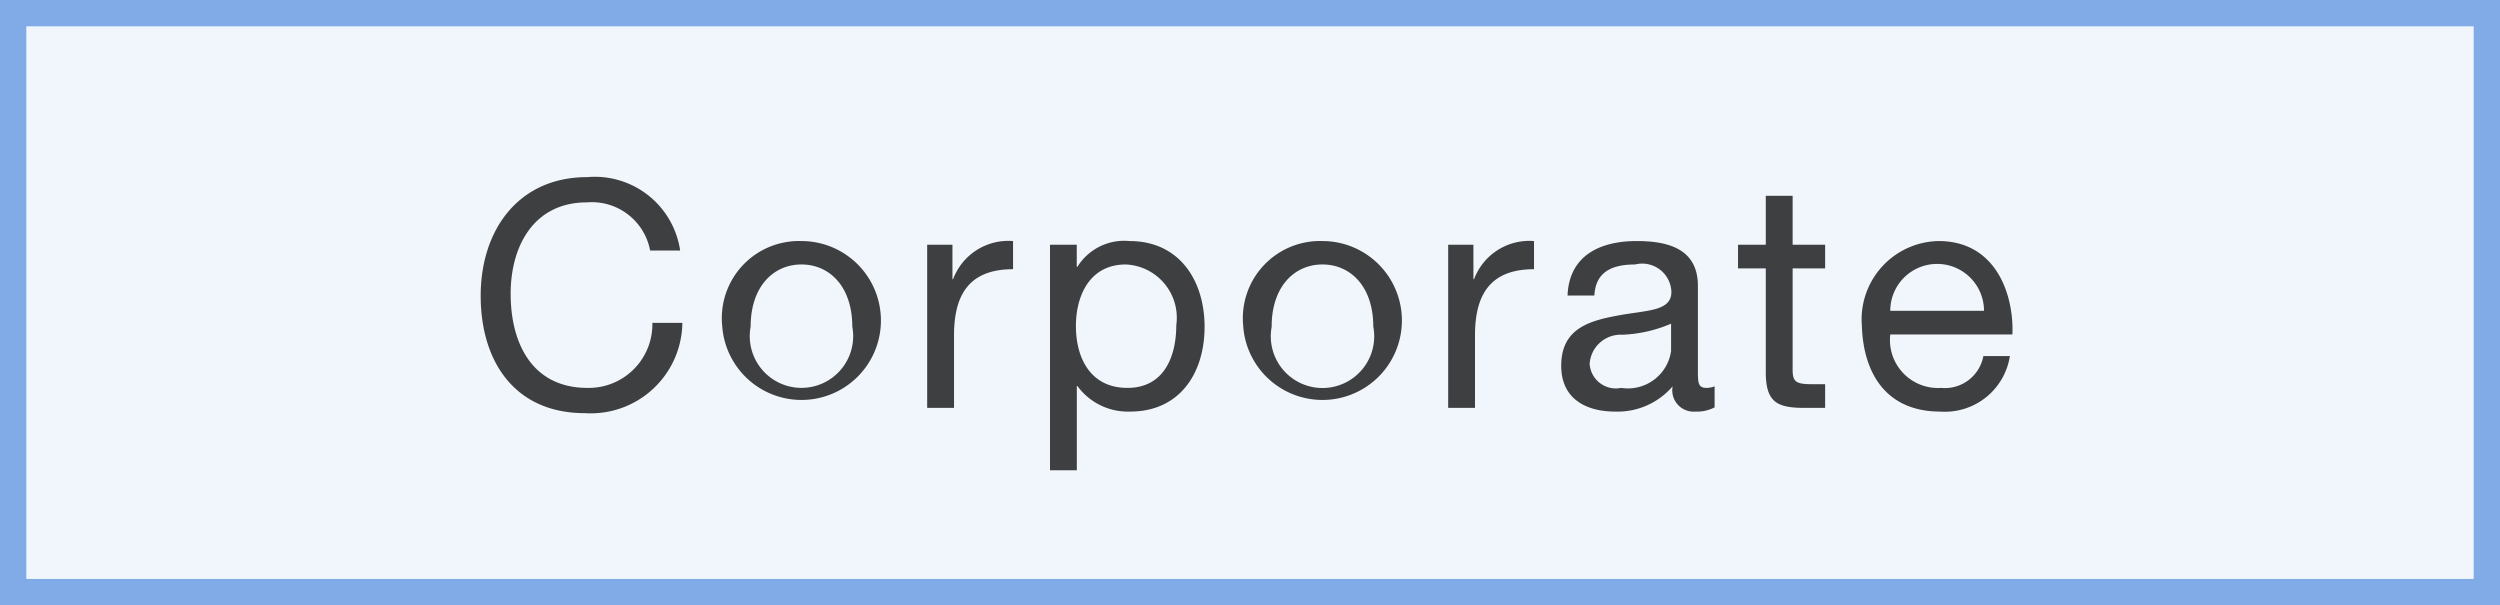
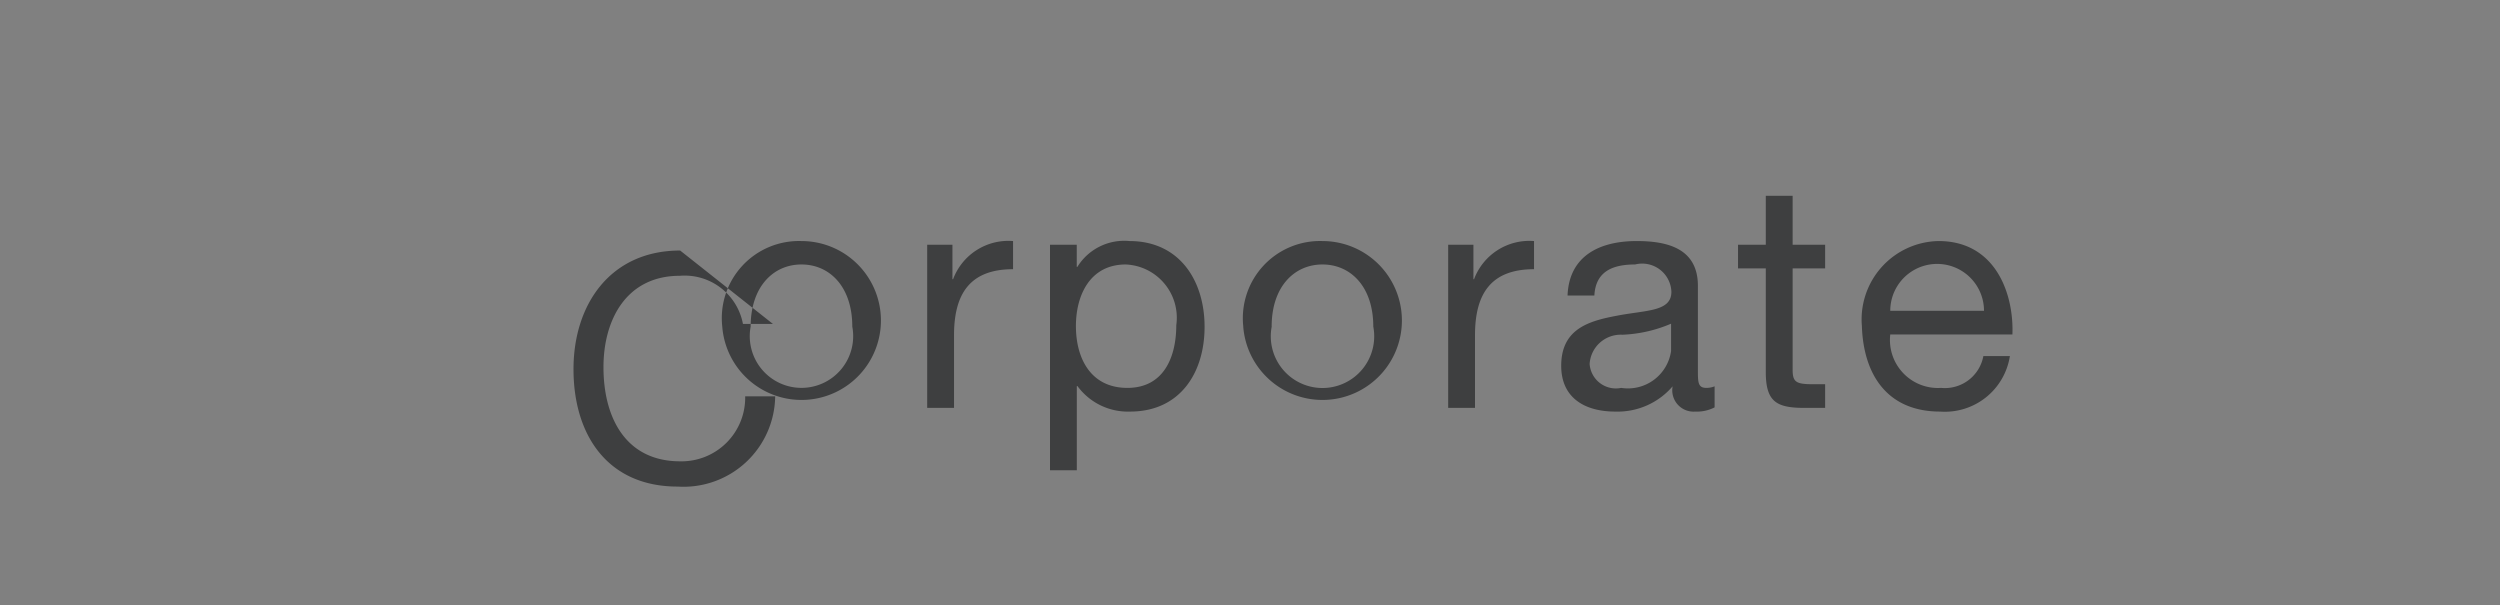
<svg xmlns="http://www.w3.org/2000/svg" id="_00001.svg_00001.png" data-name="00001.svg, 00001.png" width="95" height="23" viewBox="0 0 95 23">
  <rect x="0" y="0" width="95" height="23" fill="#808080" stroke="none" />
  <defs>
    <style>
      .cls-1 {
        fill: #f1f6fc;
        stroke: #81abe6;
        stroke-width: 1px;
      }

      .cls-2 {
        fill: #3e3f40;
        fill-rule: evenodd;
      }
    </style>
  </defs>
-   <rect id="長方形_25" data-name="長方形 25" class="cls-1" x="0.5" y="0.5" width="94" height="22" />
-   <path id="Corporate_のコピー" data-name="Corporate のコピー" class="cls-2" d="M355.346,2073.02a3.278,3.278,0,0,0-3.527-2.79c-2.638,0-4.053,2.03-4.053,4.51,0,2.5,1.295,4.46,3.958,4.46a3.483,3.483,0,0,0,3.706-3.43h-1.14a2.419,2.419,0,0,1-2.471,2.47c-2.05,0-2.914-1.63-2.914-3.58,0-1.79.864-3.47,2.9-3.47a2.254,2.254,0,0,1,2.4,1.83h1.14Zm1.6,2.89a3.019,3.019,0,1,0,3.01-3.25A2.932,2.932,0,0,0,356.946,2075.91Zm1.079,0c0-1.52.864-2.36,1.931-2.36s1.931,0.84,1.931,2.36A1.965,1.965,0,1,1,358.025,2075.91Zm6.708,3.09h1.02v-2.76c0-1.57.6-2.51,2.243-2.51v-1.07a2.242,2.242,0,0,0-2.279,1.45h-0.024v-1.31h-0.96v6.2Zm9.466-3.15c0,1.21-.468,2.39-1.859,2.39s-1.955-1.12-1.955-2.35c0-1.16.527-2.34,1.895-2.34A2.027,2.027,0,0,1,374.2,2075.85Zm-4.8,5.52h1.02v-3.2h0.024a2.375,2.375,0,0,0,2,.97c1.895,0,2.831-1.47,2.831-3.22s-0.948-3.26-2.854-3.26a2.09,2.09,0,0,0-1.979.98h-0.024v-0.84H369.4v8.57Zm7.344-5.46a3.019,3.019,0,1,0,3.011-3.25A2.933,2.933,0,0,0,376.745,2075.91Zm1.08,0c0-1.52.863-2.36,1.931-2.36s1.931,0.84,1.931,2.36A1.965,1.965,0,1,1,377.825,2075.91Zm6.708,3.09h1.019v-2.76c0-1.57.6-2.51,2.243-2.51v-1.07a2.243,2.243,0,0,0-2.279,1.45h-0.024v-1.31h-0.959v6.2Zm8.47-2.16a1.656,1.656,0,0,1-1.895,1.4,1,1,0,0,1-1.2-.91,1.185,1.185,0,0,1,1.248-1.11,5.209,5.209,0,0,0,1.847-.42v1.04Zm1.655,1.34a0.833,0.833,0,0,1-.312.06c-0.324,0-.324-0.21-0.324-0.69v-3.19c0-1.45-1.211-1.7-2.327-1.7-1.379,0-2.566.54-2.626,2.07h1.019c0.048-.91.684-1.18,1.547-1.18a1.111,1.111,0,0,1,1.38,1.04c0,0.76-.96.69-2.087,0.91-1.056.2-2.1,0.5-2.1,1.9,0,1.24.923,1.74,2.051,1.74a2.752,2.752,0,0,0,2.183-.96,0.811,0.811,0,0,0,.863.96,1.461,1.461,0,0,0,.732-0.16v-0.8Zm2.966-7.24H396.6v1.86h-1.055v0.9H396.6v3.94c0,1.14.42,1.36,1.476,1.36h0.779v-0.9h-0.468c-0.635,0-.767-0.08-0.767-0.55v-3.85h1.235v-0.9h-1.235v-1.86Zm7.246,6.09a1.487,1.487,0,0,1-1.607,1.21,1.824,1.824,0,0,1-1.931-2.03h4.642c0.06-1.5-.612-3.55-2.807-3.55a2.979,2.979,0,0,0-2.914,3.22c0.06,1.9,1,3.26,2.974,3.26a2.5,2.5,0,0,0,2.651-2.11H404.87Zm-3.538-1.72a1.781,1.781,0,0,1,3.562,0h-3.562Z" transform="translate(-329.5 -2063.5)" />
+   <path id="Corporate_のコピー" data-name="Corporate のコピー" class="cls-2" d="M355.346,2073.02c-2.638,0-4.053,2.03-4.053,4.51,0,2.5,1.295,4.46,3.958,4.46a3.483,3.483,0,0,0,3.706-3.43h-1.14a2.419,2.419,0,0,1-2.471,2.47c-2.05,0-2.914-1.63-2.914-3.58,0-1.79.864-3.47,2.9-3.47a2.254,2.254,0,0,1,2.4,1.83h1.14Zm1.6,2.89a3.019,3.019,0,1,0,3.01-3.25A2.932,2.932,0,0,0,356.946,2075.91Zm1.079,0c0-1.52.864-2.36,1.931-2.36s1.931,0.84,1.931,2.36A1.965,1.965,0,1,1,358.025,2075.91Zm6.708,3.09h1.02v-2.76c0-1.57.6-2.51,2.243-2.51v-1.07a2.242,2.242,0,0,0-2.279,1.45h-0.024v-1.31h-0.96v6.2Zm9.466-3.15c0,1.21-.468,2.39-1.859,2.39s-1.955-1.12-1.955-2.35c0-1.16.527-2.34,1.895-2.34A2.027,2.027,0,0,1,374.2,2075.85Zm-4.8,5.52h1.02v-3.2h0.024a2.375,2.375,0,0,0,2,.97c1.895,0,2.831-1.47,2.831-3.22s-0.948-3.26-2.854-3.26a2.09,2.09,0,0,0-1.979.98h-0.024v-0.84H369.4v8.57Zm7.344-5.46a3.019,3.019,0,1,0,3.011-3.25A2.933,2.933,0,0,0,376.745,2075.91Zm1.08,0c0-1.52.863-2.36,1.931-2.36s1.931,0.84,1.931,2.36A1.965,1.965,0,1,1,377.825,2075.91Zm6.708,3.09h1.019v-2.76c0-1.57.6-2.51,2.243-2.51v-1.07a2.243,2.243,0,0,0-2.279,1.45h-0.024v-1.31h-0.959v6.2Zm8.47-2.16a1.656,1.656,0,0,1-1.895,1.4,1,1,0,0,1-1.2-.91,1.185,1.185,0,0,1,1.248-1.11,5.209,5.209,0,0,0,1.847-.42v1.04Zm1.655,1.34a0.833,0.833,0,0,1-.312.06c-0.324,0-.324-0.21-0.324-0.69v-3.19c0-1.45-1.211-1.7-2.327-1.7-1.379,0-2.566.54-2.626,2.07h1.019c0.048-.91.684-1.18,1.547-1.18a1.111,1.111,0,0,1,1.38,1.04c0,0.76-.96.69-2.087,0.91-1.056.2-2.1,0.5-2.1,1.9,0,1.24.923,1.74,2.051,1.74a2.752,2.752,0,0,0,2.183-.96,0.811,0.811,0,0,0,.863.96,1.461,1.461,0,0,0,.732-0.16v-0.8Zm2.966-7.24H396.6v1.86h-1.055v0.9H396.6v3.94c0,1.14.42,1.36,1.476,1.36h0.779v-0.9h-0.468c-0.635,0-.767-0.08-0.767-0.55v-3.85h1.235v-0.9h-1.235v-1.86Zm7.246,6.09a1.487,1.487,0,0,1-1.607,1.21,1.824,1.824,0,0,1-1.931-2.03h4.642c0.06-1.5-.612-3.55-2.807-3.55a2.979,2.979,0,0,0-2.914,3.22c0.06,1.9,1,3.26,2.974,3.26a2.5,2.5,0,0,0,2.651-2.11H404.87Zm-3.538-1.72a1.781,1.781,0,0,1,3.562,0h-3.562Z" transform="translate(-329.5 -2063.5)" />
</svg>